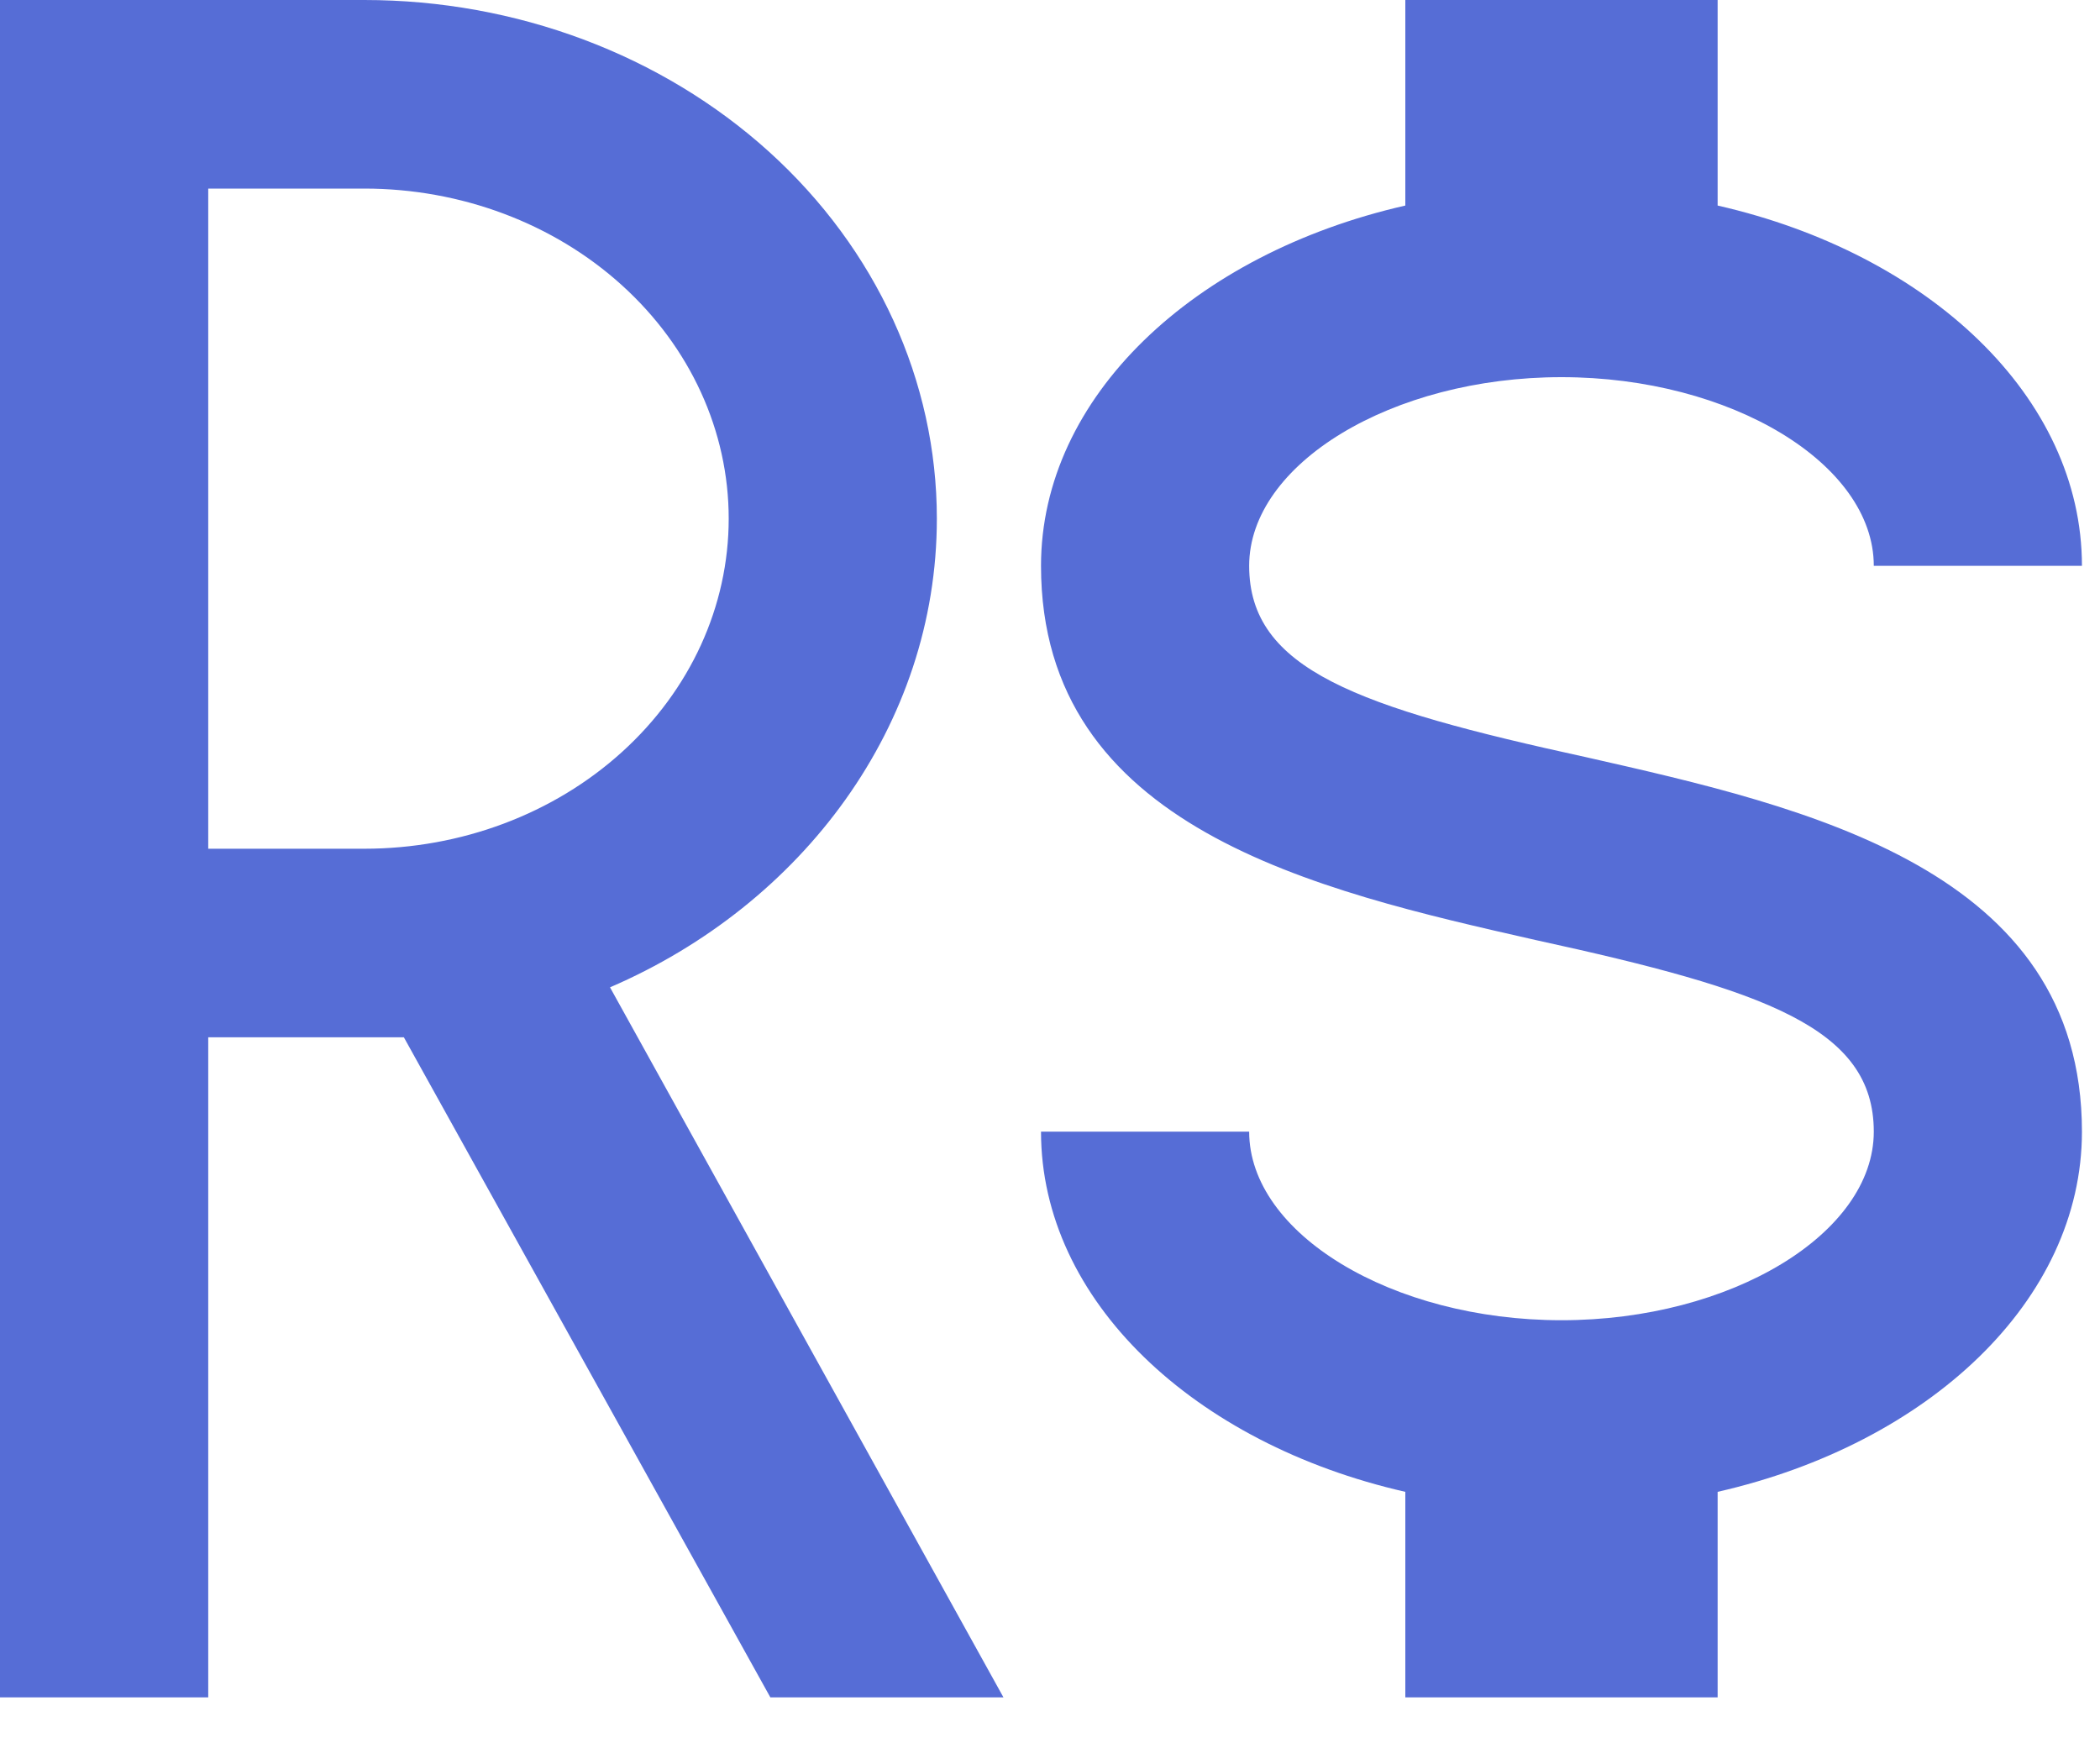
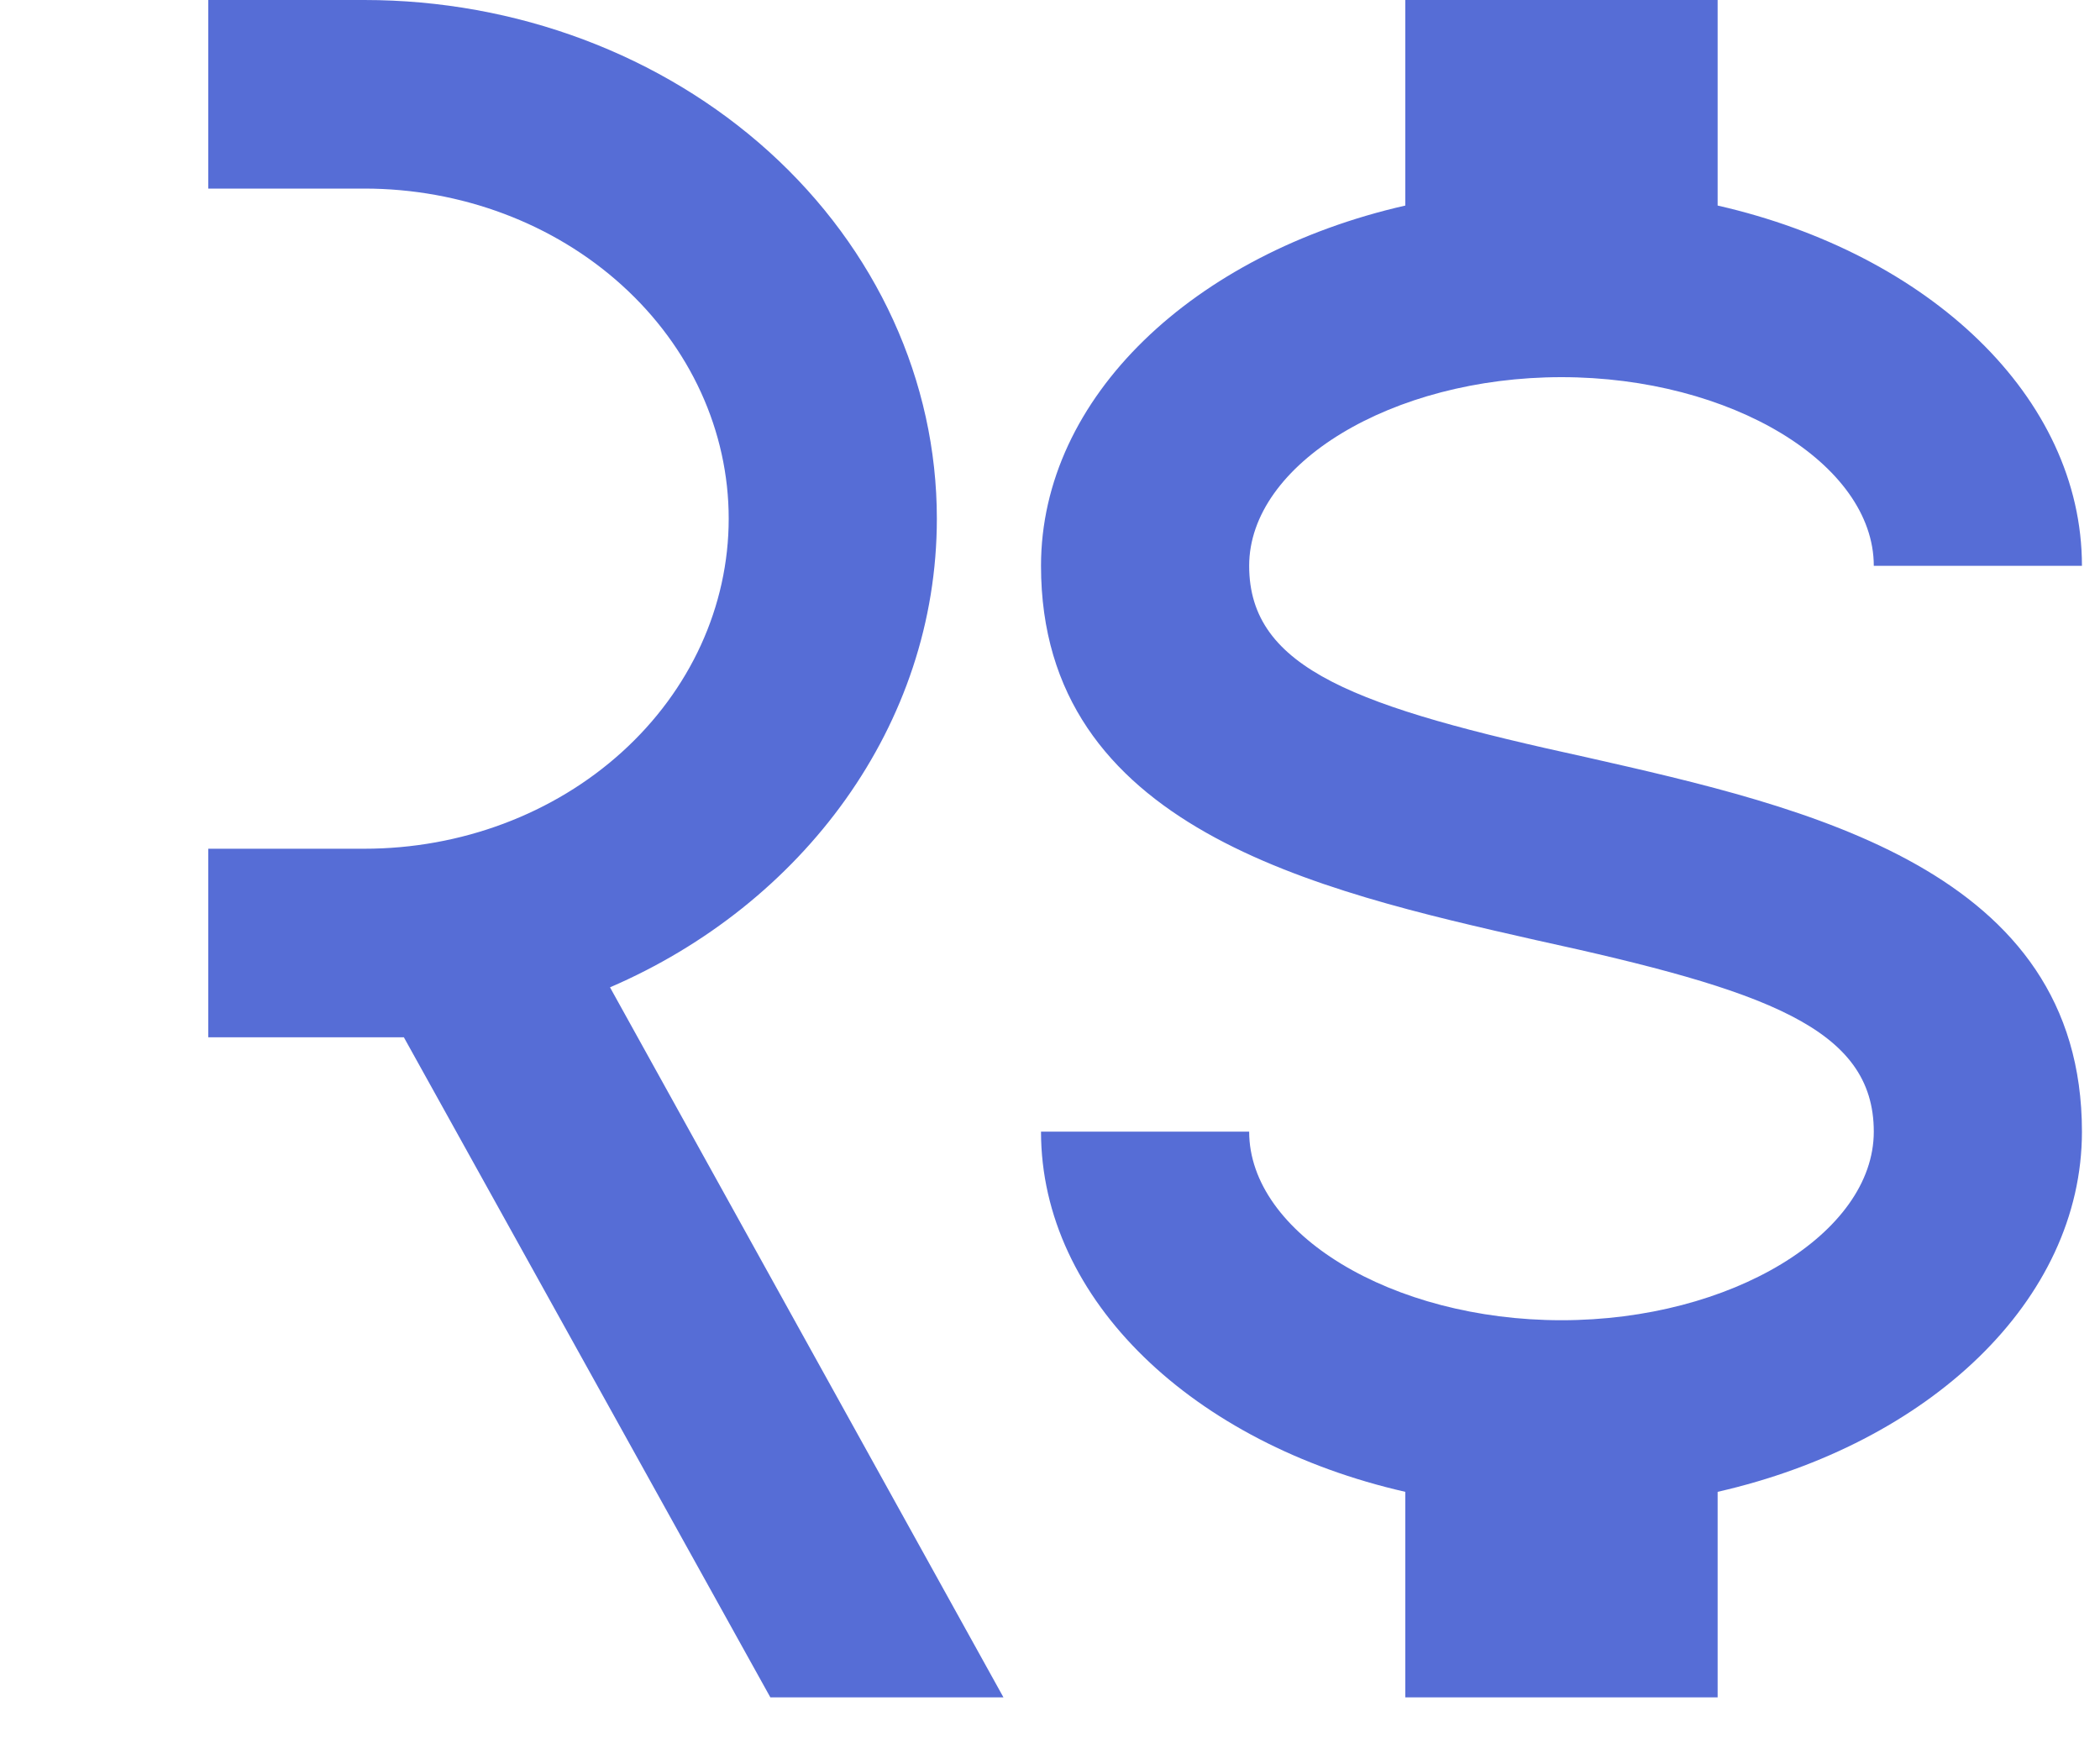
<svg xmlns="http://www.w3.org/2000/svg" fill="none" height="100%" overflow="visible" preserveAspectRatio="none" style="display: block;" viewBox="0 0 25 21" width="100%">
-   <path d="M12.393 13.472H14.871C14.871 14.684 16.569 15.717 18.589 15.717C20.609 15.717 22.307 14.684 22.307 13.472C22.307 12.237 21.018 11.788 18.291 11.193C15.664 10.598 12.393 9.857 12.393 6.736C12.393 4.726 14.214 3.02 16.73 2.447V0H20.448V2.447C22.963 3.02 24.785 4.726 24.785 6.736H22.307C22.307 5.523 20.609 4.49 18.589 4.49C16.569 4.49 14.871 5.523 14.871 6.736C14.871 7.971 16.16 8.42 18.886 9.015C21.514 9.61 24.785 10.351 24.785 13.472C24.785 15.481 22.963 17.187 20.448 17.76V20.207H16.73V17.76C14.214 17.187 12.393 15.481 12.393 13.472ZM0 0H4.337C6.145 0 7.879 0.651 9.157 1.808C10.435 2.966 11.153 4.537 11.153 6.174C11.153 8.633 9.555 10.766 7.262 11.754L11.946 20.207H9.171L4.808 12.349H4.337H2.479V20.207H0V0ZM4.337 10.104C5.488 10.104 6.591 9.69 7.404 8.953C8.218 8.216 8.675 7.217 8.675 6.174C8.675 5.132 8.218 4.133 7.404 3.396C6.591 2.659 5.488 2.245 4.337 2.245H2.479V10.104H4.337Z" fill="#566DD6" id="Vector" />
+   <path d="M12.393 13.472H14.871C14.871 14.684 16.569 15.717 18.589 15.717C20.609 15.717 22.307 14.684 22.307 13.472C22.307 12.237 21.018 11.788 18.291 11.193C15.664 10.598 12.393 9.857 12.393 6.736C12.393 4.726 14.214 3.02 16.73 2.447V0H20.448V2.447C22.963 3.02 24.785 4.726 24.785 6.736H22.307C22.307 5.523 20.609 4.49 18.589 4.49C16.569 4.49 14.871 5.523 14.871 6.736C14.871 7.971 16.16 8.42 18.886 9.015C21.514 9.61 24.785 10.351 24.785 13.472C24.785 15.481 22.963 17.187 20.448 17.76V20.207H16.73V17.76C14.214 17.187 12.393 15.481 12.393 13.472ZM0 0H4.337C6.145 0 7.879 0.651 9.157 1.808C10.435 2.966 11.153 4.537 11.153 6.174C11.153 8.633 9.555 10.766 7.262 11.754L11.946 20.207H9.171L4.808 12.349H4.337H2.479V20.207V0ZM4.337 10.104C5.488 10.104 6.591 9.69 7.404 8.953C8.218 8.216 8.675 7.217 8.675 6.174C8.675 5.132 8.218 4.133 7.404 3.396C6.591 2.659 5.488 2.245 4.337 2.245H2.479V10.104H4.337Z" fill="#566DD6" id="Vector" />
</svg>